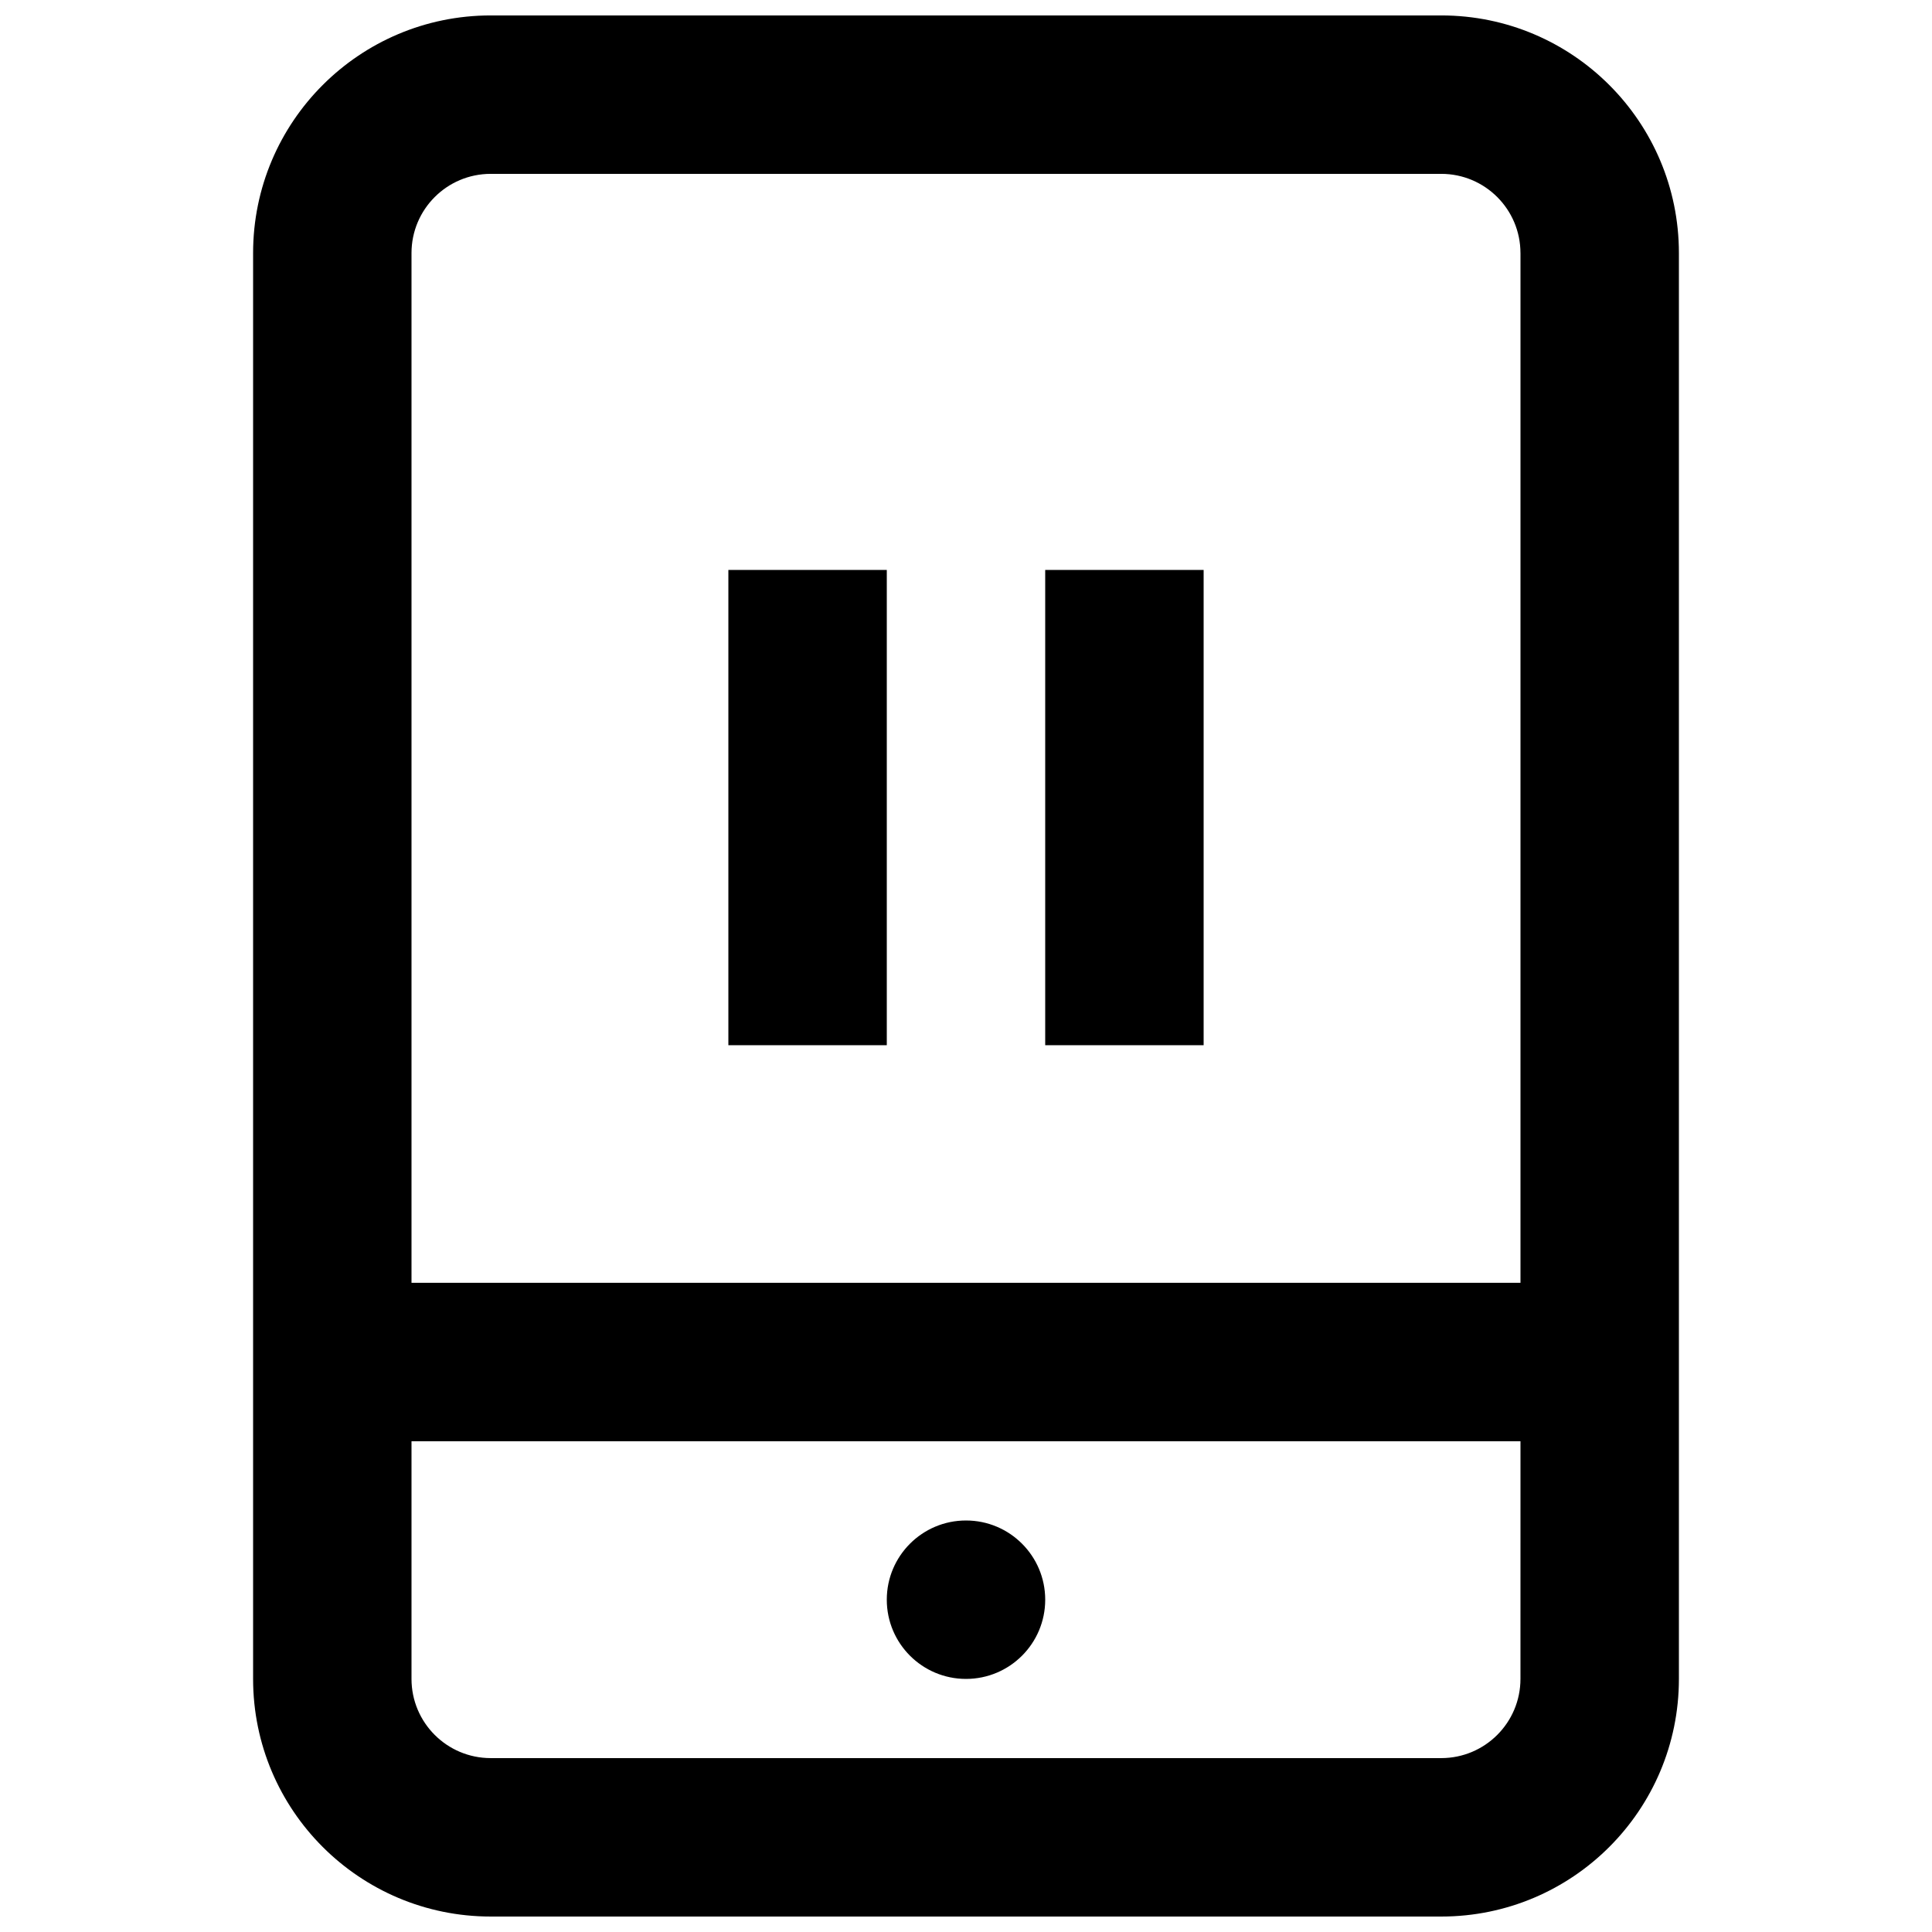
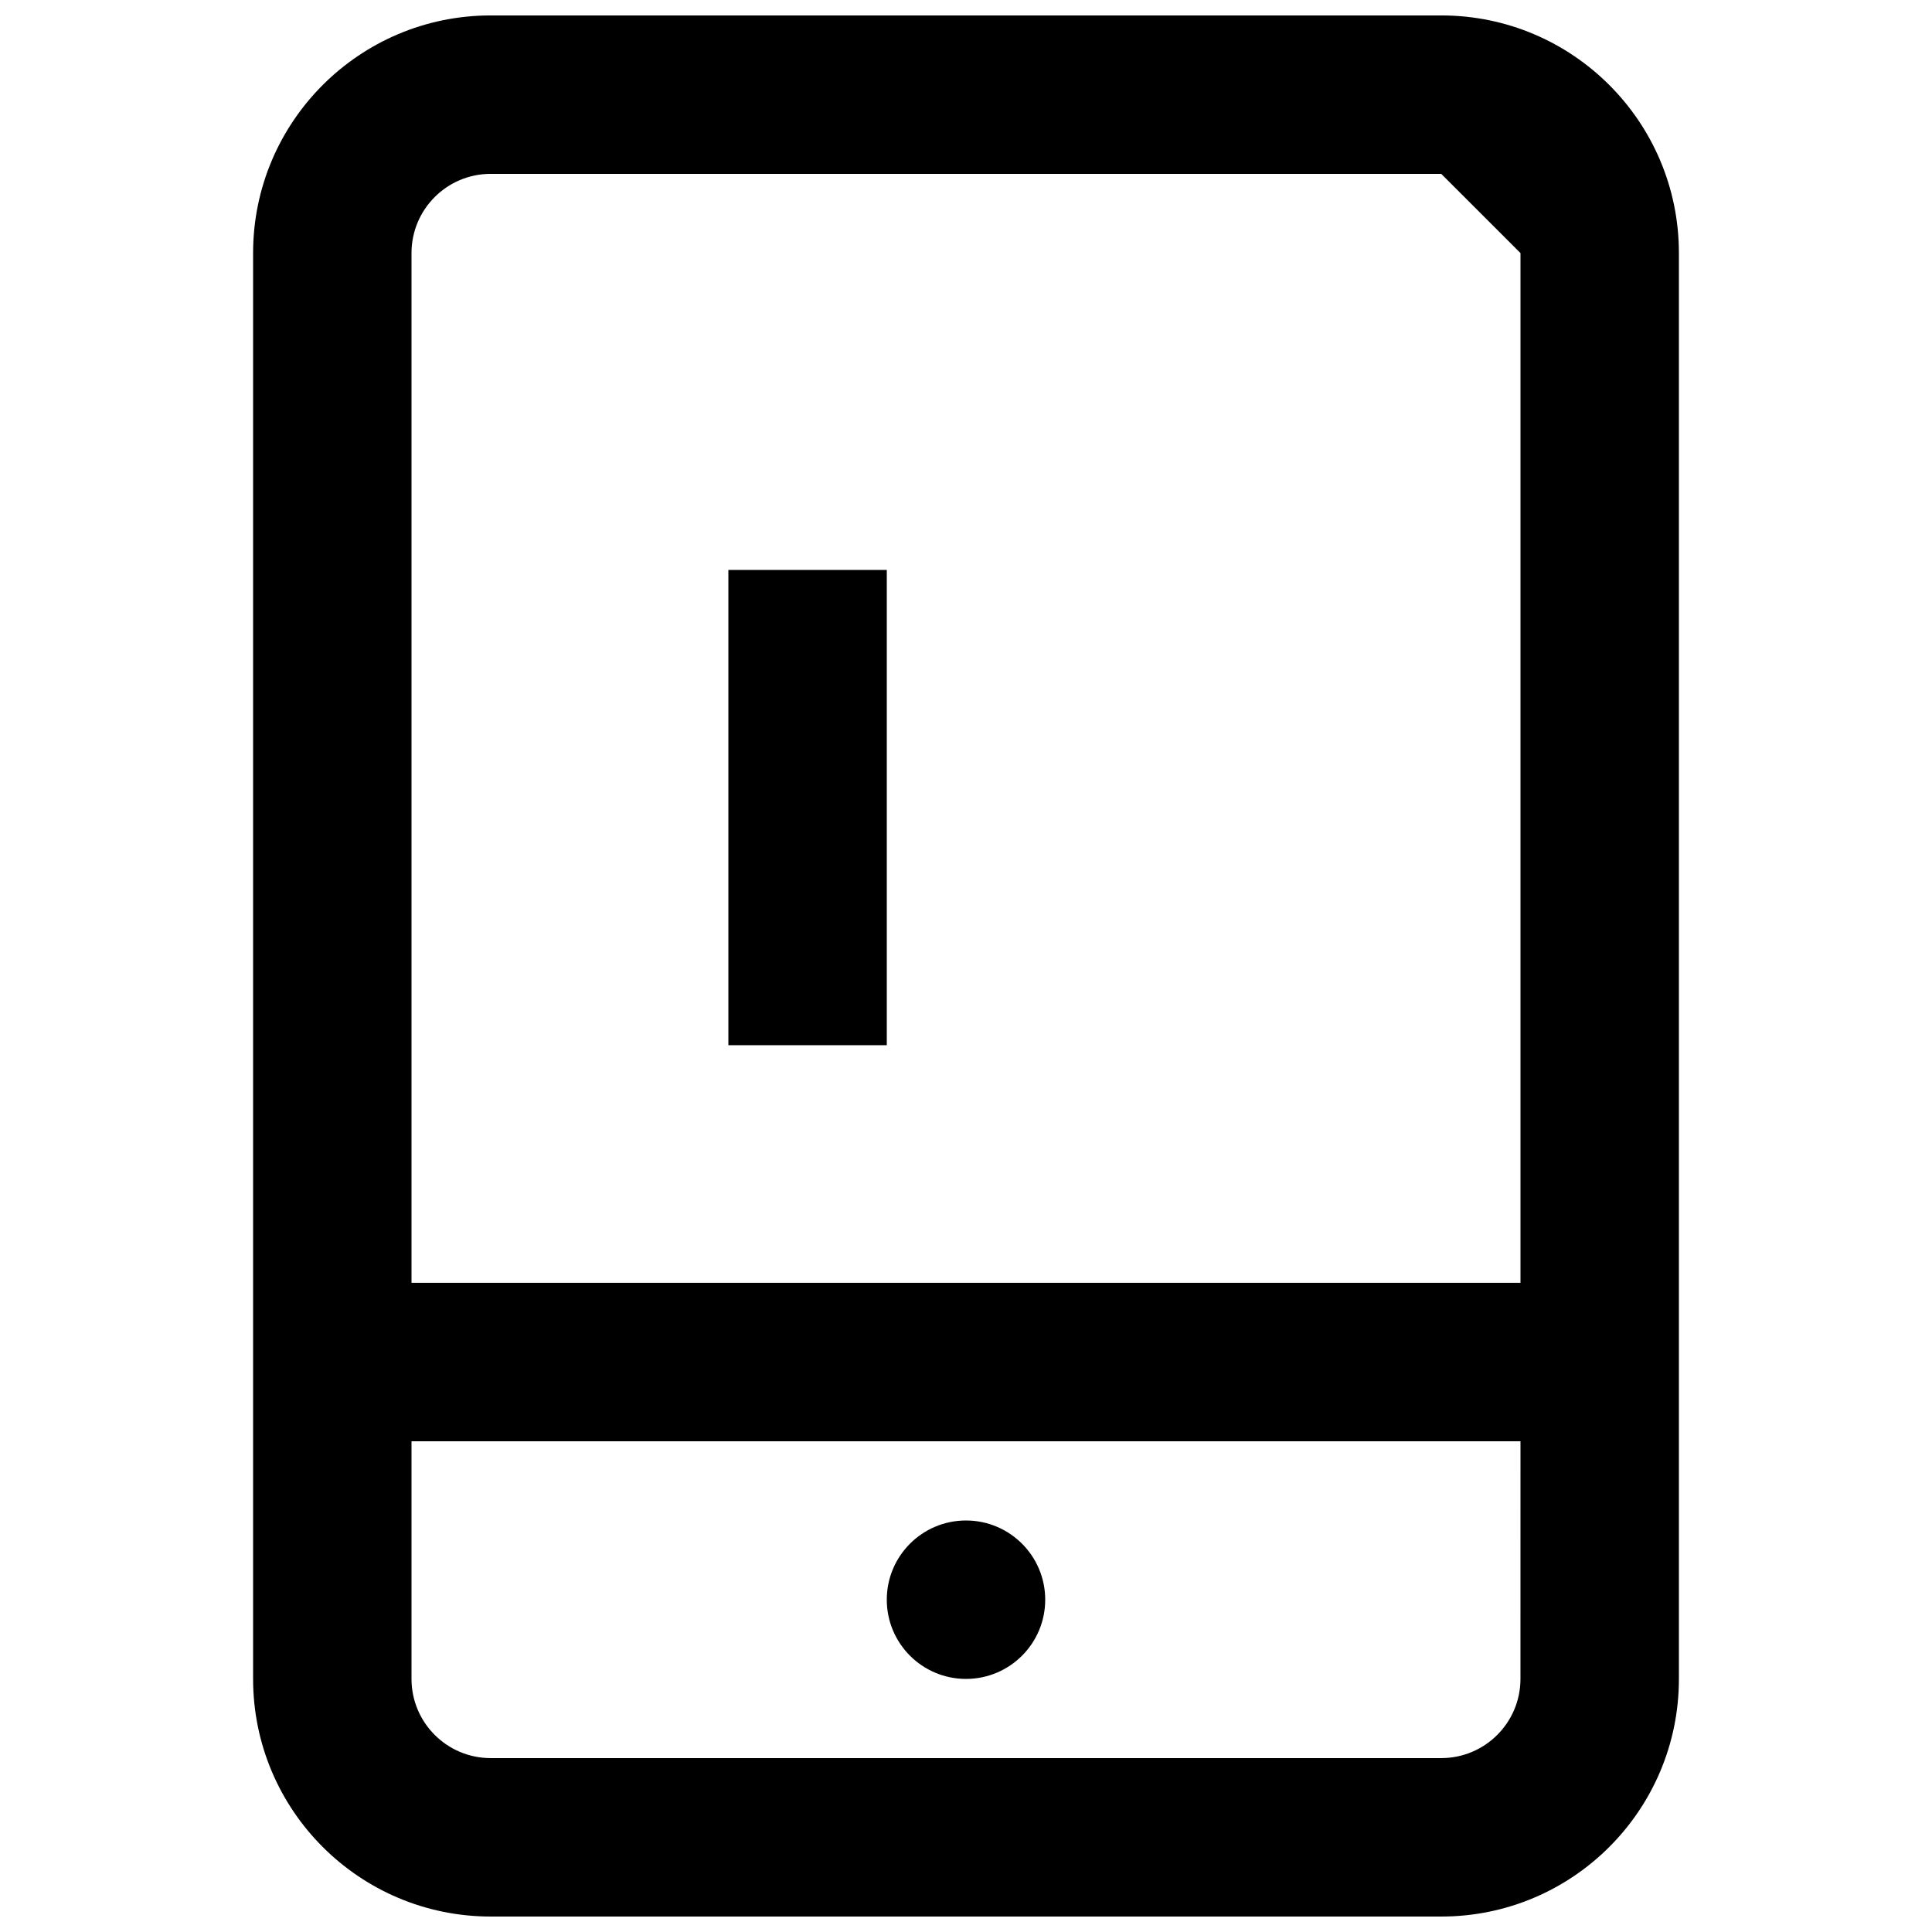
<svg xmlns="http://www.w3.org/2000/svg" width="800px" height="800px" version="1.1" viewBox="144 144 512 512">
  <defs>
    <clipPath id="a">
      <path d="m211 148.09h378v503.81h-378z" />
    </clipPath>
  </defs>
  <path d="m379.01 295.04h-41.984v125.95h41.984z" />
-   <path d="m420.99 295.04h41.984v125.95h-41.984z" />
  <path d="m400 588.93c11.594 0 20.992-9.398 20.992-20.992s-9.398-20.992-20.992-20.992-20.992 9.398-20.992 20.992 9.398 20.992 20.992 20.992z" />
  <g clip-path="url(#a)">
-     <path d="m525.95 148.09c34.785 0 62.977 28.195 62.977 62.977v377.86c0 34.781-28.191 62.977-62.977 62.977h-251.9c-34.781 0-62.977-28.195-62.977-62.977v-377.86c0-34.781 28.195-62.977 62.977-62.977zm20.992 62.977v272.89h-293.89v-272.89c0-11.594 9.398-20.992 20.992-20.992h251.9c11.594 0 20.992 9.398 20.992 20.992zm0 314.88h-293.89v62.977c0 11.594 9.398 20.992 20.992 20.992h251.9c11.594 0 20.992-9.398 20.992-20.992z" fill-rule="evenodd" />
+     <path d="m525.95 148.09c34.785 0 62.977 28.195 62.977 62.977v377.86c0 34.781-28.191 62.977-62.977 62.977h-251.9c-34.781 0-62.977-28.195-62.977-62.977v-377.86c0-34.781 28.195-62.977 62.977-62.977zm20.992 62.977v272.89h-293.89v-272.89c0-11.594 9.398-20.992 20.992-20.992h251.9zm0 314.88h-293.89v62.977c0 11.594 9.398 20.992 20.992 20.992h251.9c11.594 0 20.992-9.398 20.992-20.992z" fill-rule="evenodd" />
  </g>
</svg>